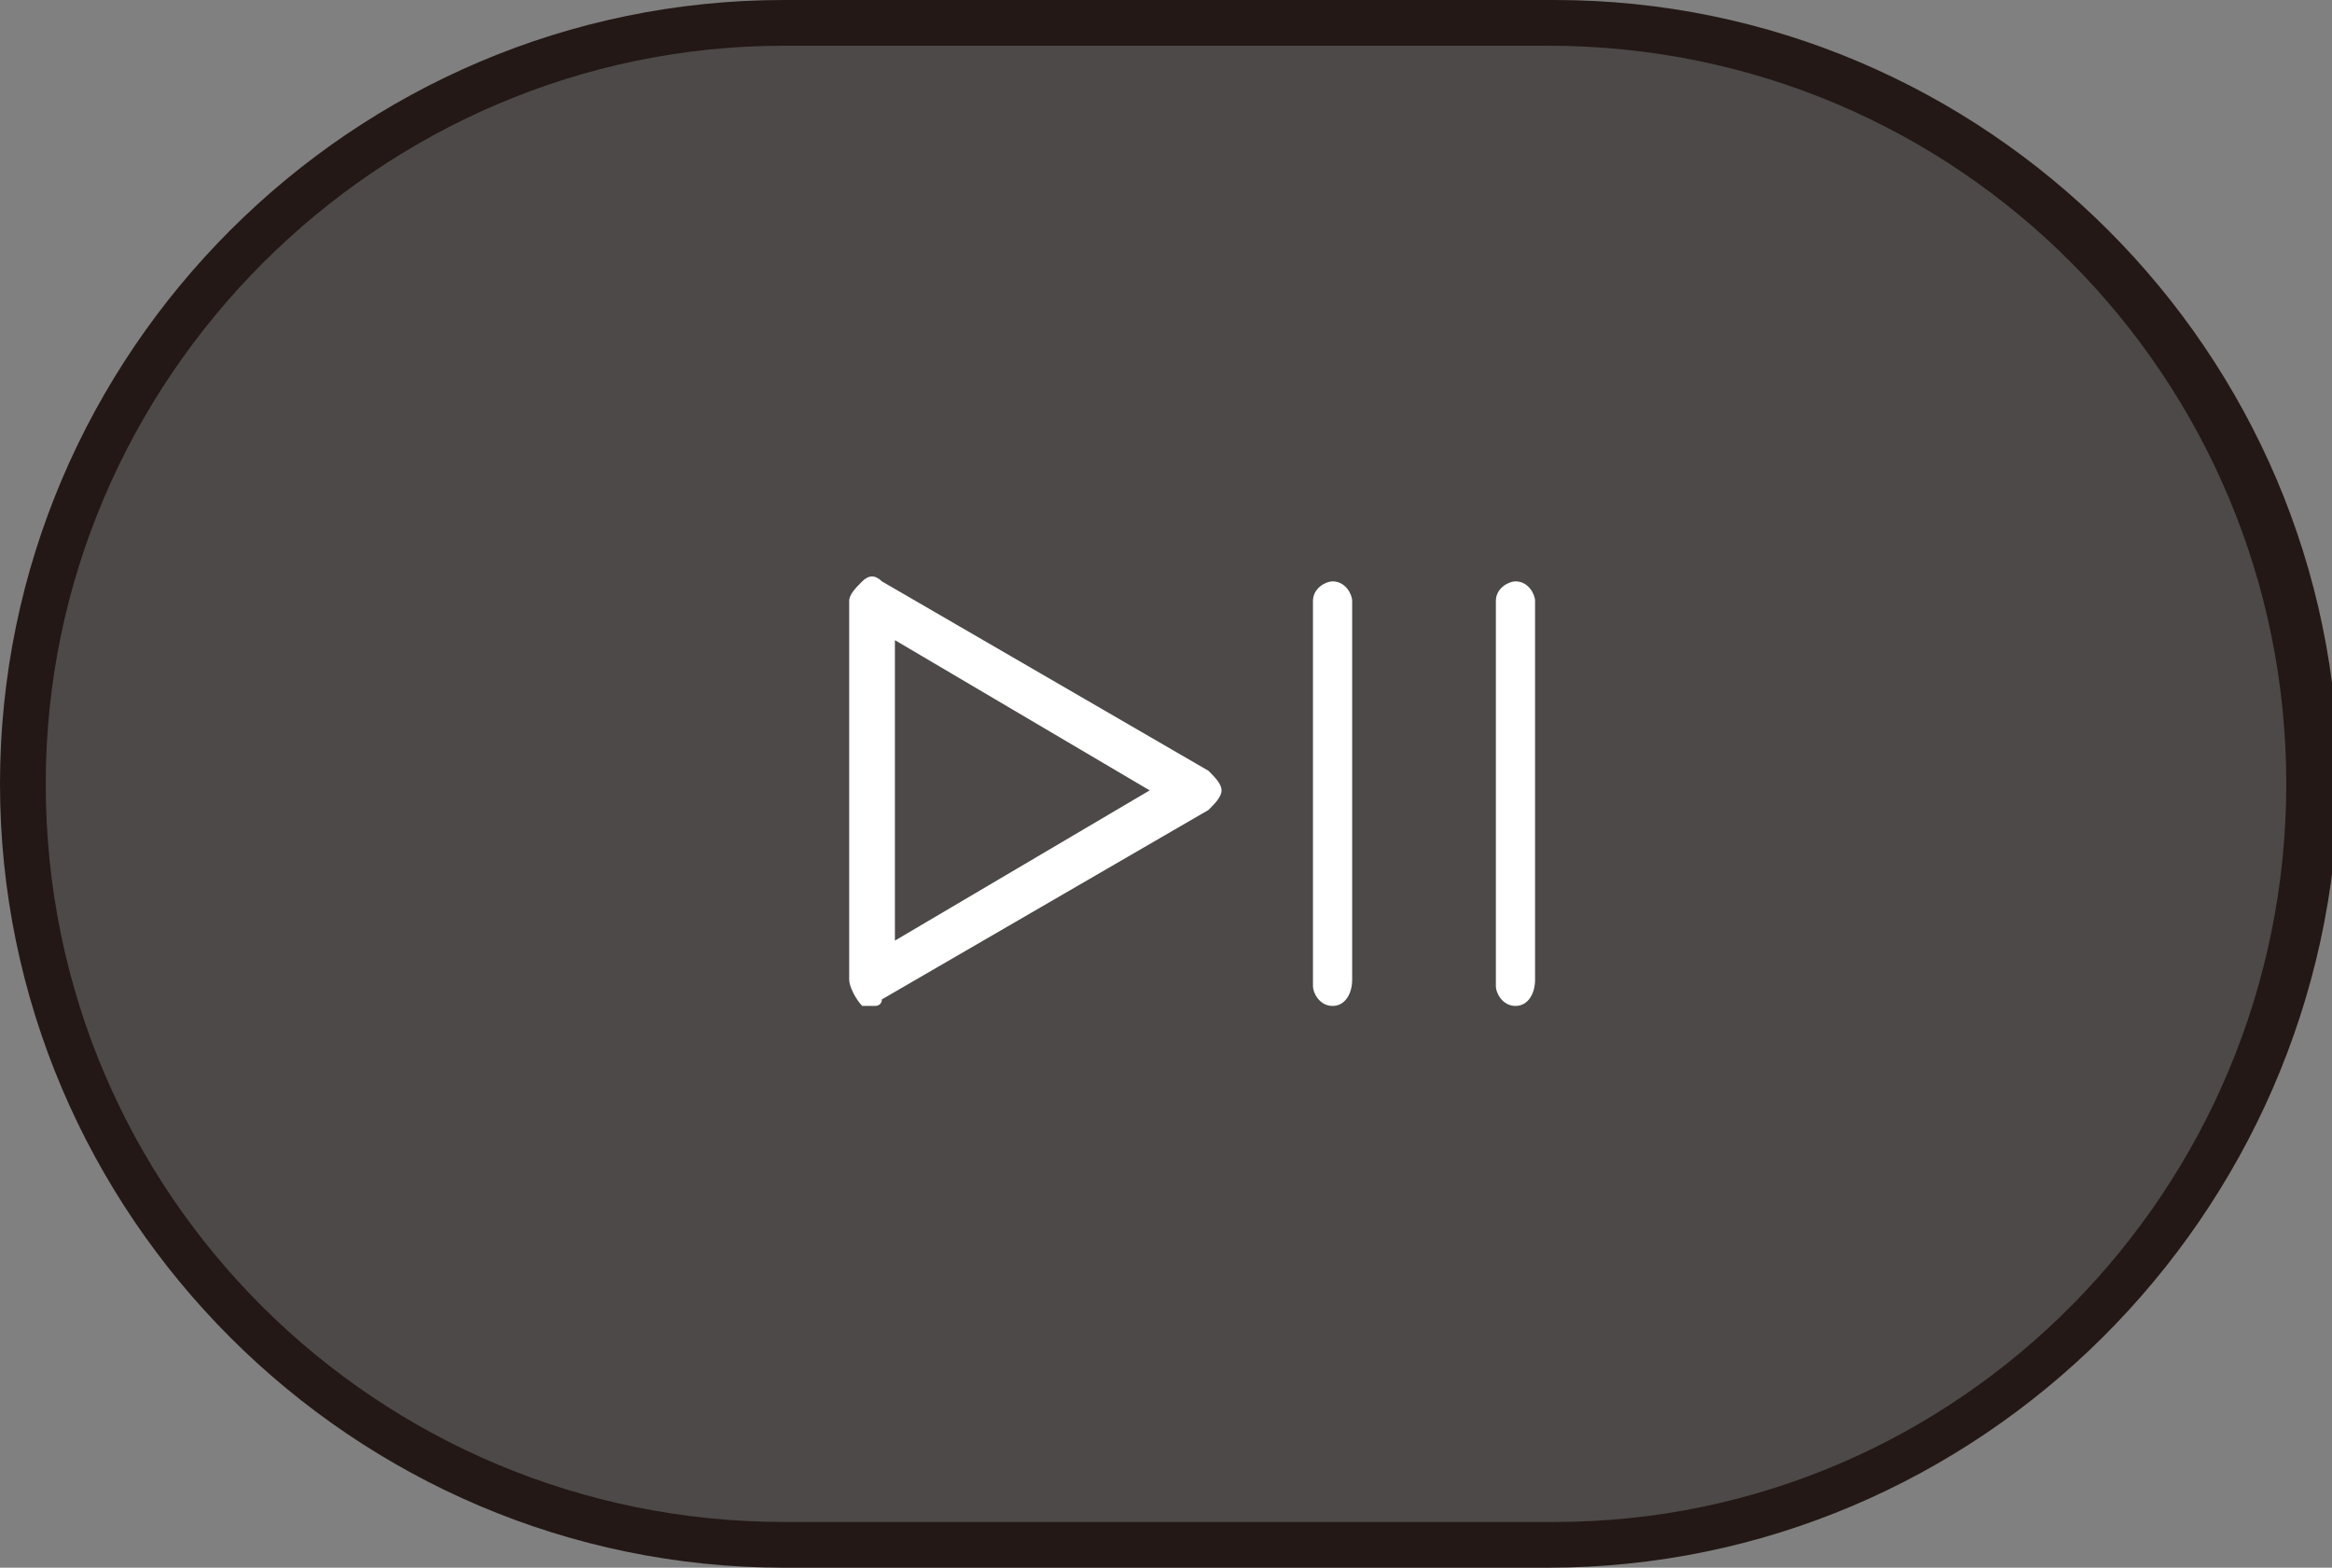
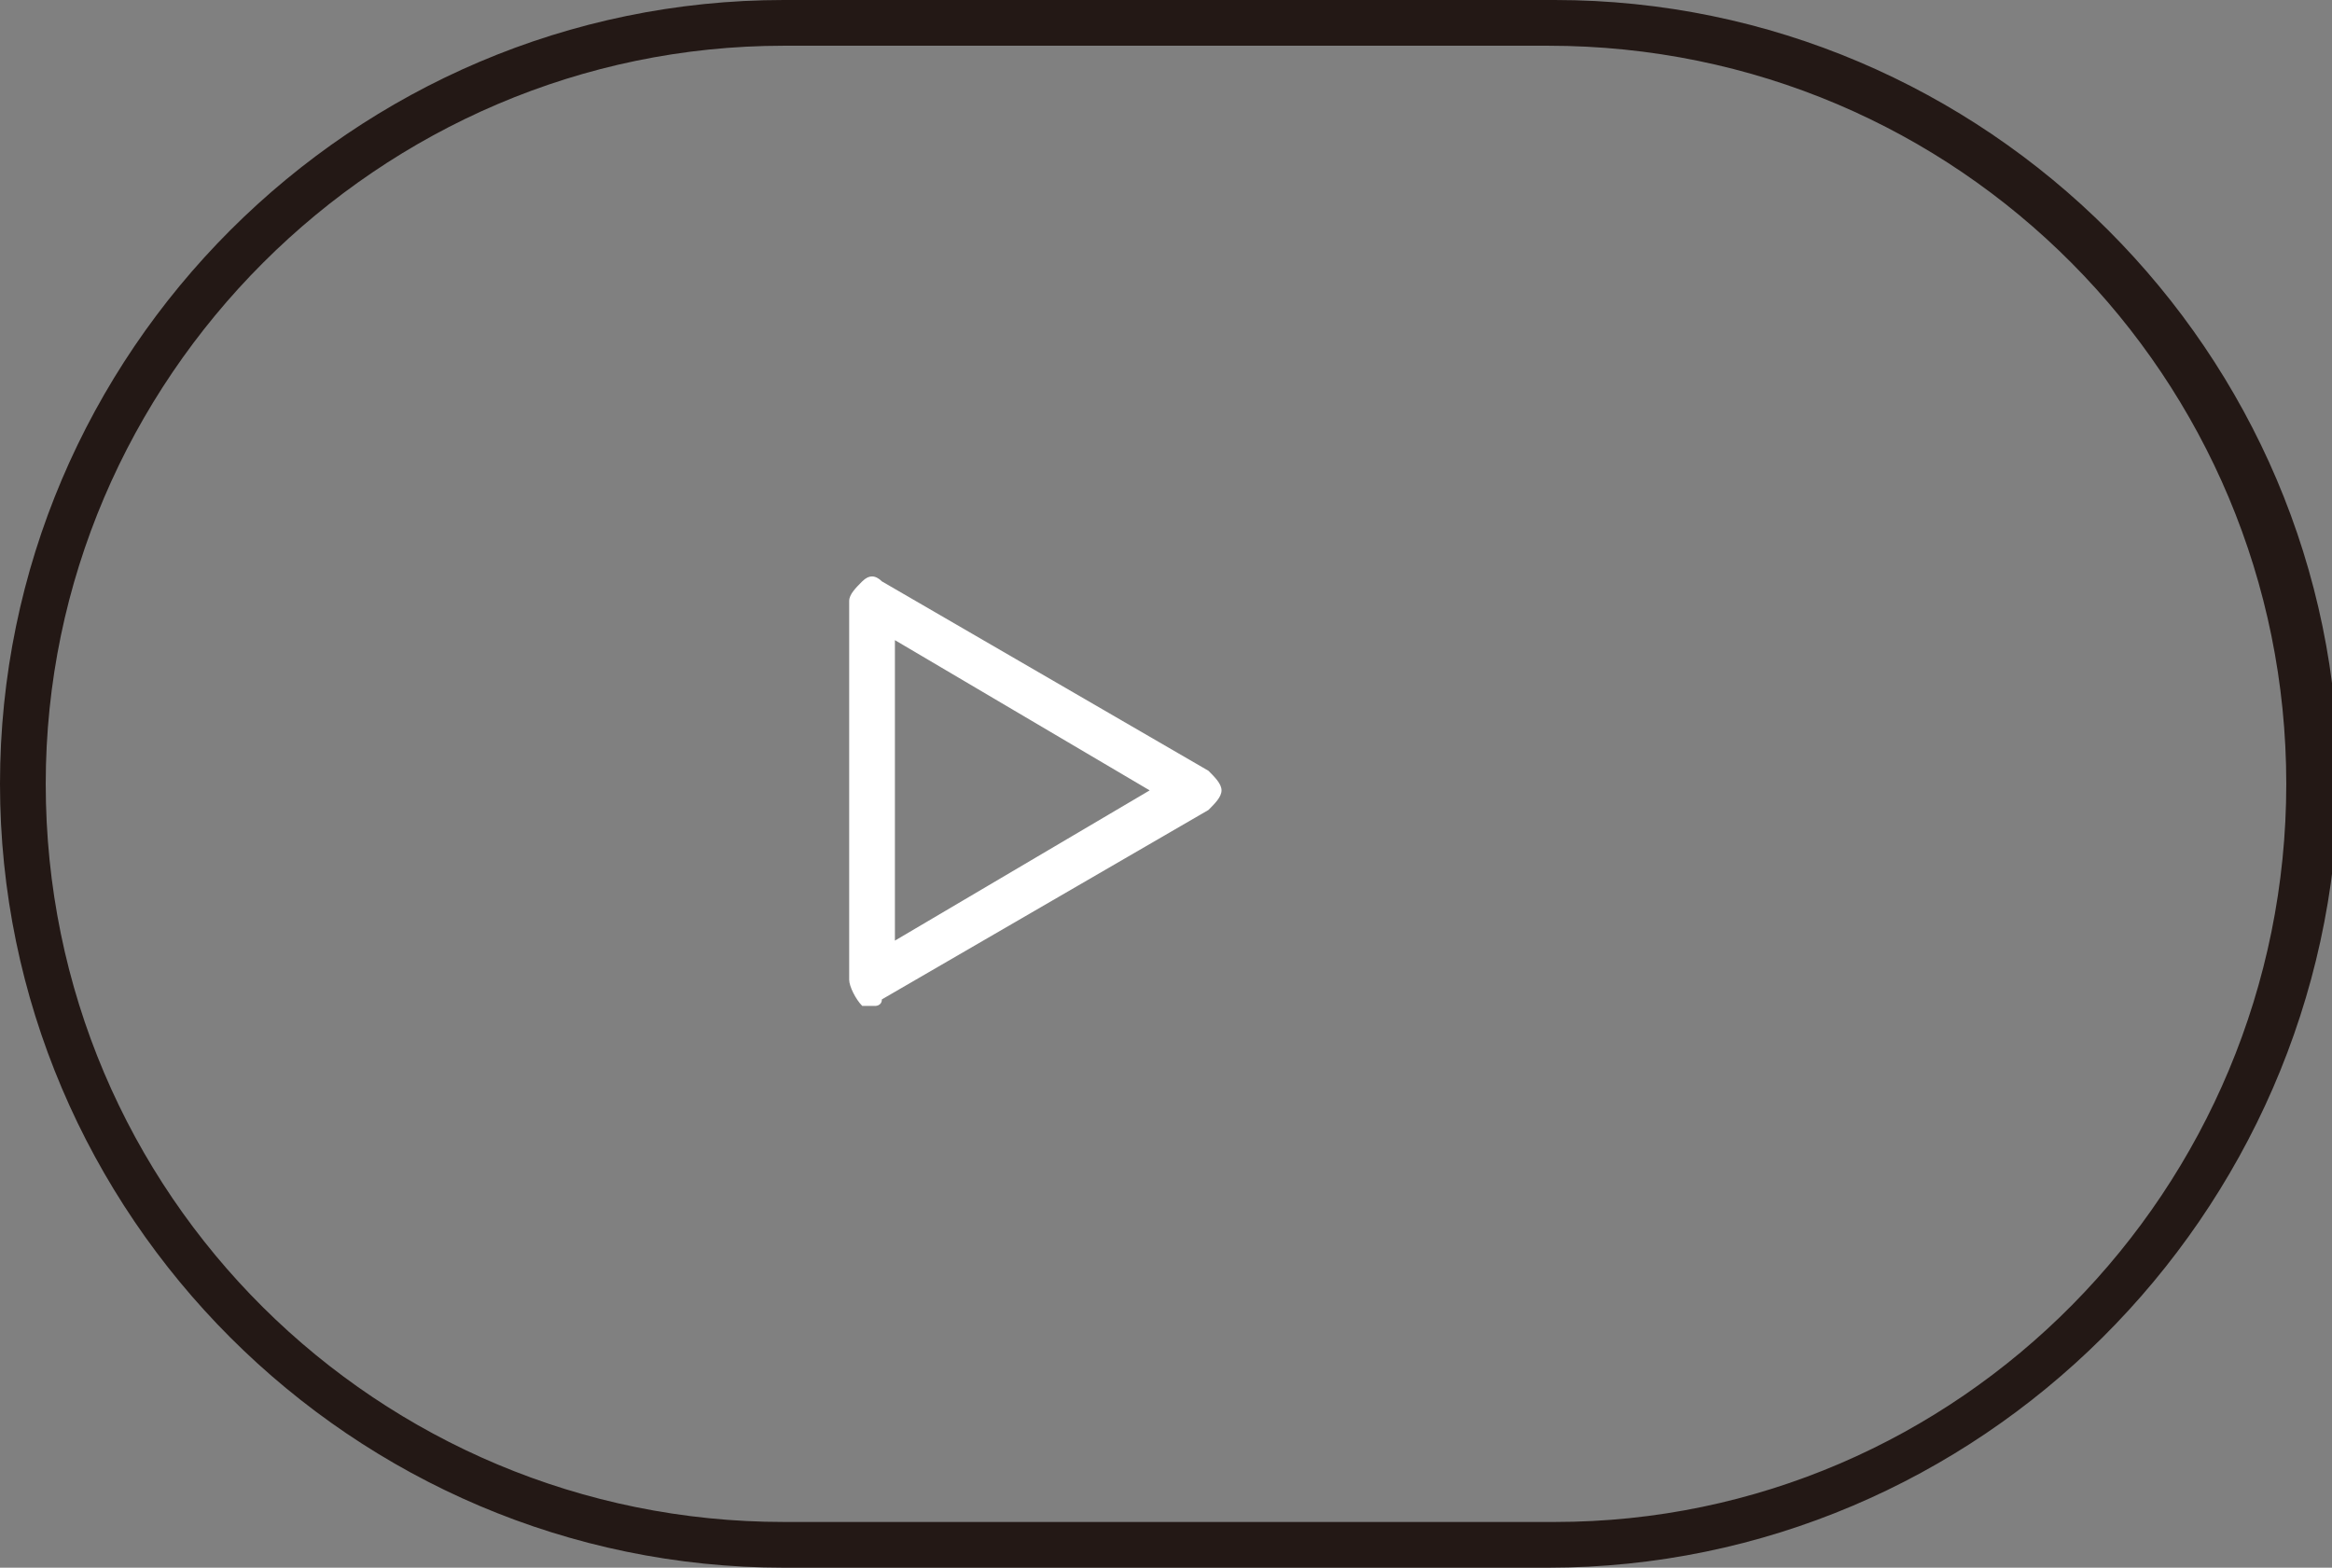
<svg xmlns="http://www.w3.org/2000/svg" version="1.1" id="レイヤー_1" x="0px" y="0px" viewBox="0 0 35.7 24" enable-background="new 0 0 35.7 24" xml:space="preserve">
  <rect x="0" y="0" width="35.7" height="24" fill="#808080" stroke="none" />
  <g>
    <g>
-       <path fill="#4C4948" d="M23.7,23.6H12C5.6,23.6,0.4,18.4,0.4,12v0C0.4,5.6,5.6,0.4,12,0.4h11.8c6.4,0,11.6,5.2,11.6,11.6v0    C35.4,18.4,30.1,23.6,23.7,23.6z" />
      <path fill="#231815" d="M23.7,24H12C5.4,24,0,18.6,0,12C0,5.4,5.4,0,12,0h11.8c6.6,0,12,5.4,12,12C35.7,18.6,30.3,24,23.7,24z     M12,0.7C5.8,0.7,0.7,5.8,0.7,12c0,6.3,5.1,11.3,11.3,11.3h11.8C30,23.3,35,18.2,35,12C35,5.8,30,0.7,23.7,0.7H12z" />
    </g>
    <g>
      <path fill="#FFFFFF" d="M13.4,15.4c-0.1,0-0.1,0-0.2,0C13.1,15.3,13,15.1,13,15V9.2c0-0.1,0.1-0.2,0.2-0.3c0.1-0.1,0.2-0.1,0.3,0    l5,2.9c0.1,0.1,0.2,0.2,0.2,0.3c0,0.1-0.1,0.2-0.2,0.3l-5,2.9C13.5,15.4,13.4,15.4,13.4,15.4z M13.7,9.8v4.6l3.9-2.3L13.7,9.8z" />
-       <path fill="#FFFFFF" d="M20.4,15.4c-0.2,0-0.3-0.2-0.3-0.3V9.2c0-0.2,0.2-0.3,0.3-0.3c0.2,0,0.3,0.2,0.3,0.3V15    C20.7,15.2,20.6,15.4,20.4,15.4z" />
-       <path fill="#FFFFFF" d="M23.2,15.4c-0.2,0-0.3-0.2-0.3-0.3V9.2c0-0.2,0.2-0.3,0.3-0.3c0.2,0,0.3,0.2,0.3,0.3V15    C23.5,15.2,23.4,15.4,23.2,15.4z" />
    </g>
  </g>
  <g>
</g>
  <g>
</g>
  <g>
</g>
  <g>
</g>
  <g>
</g>
  <g>
</g>
  <g>
</g>
  <g>
</g>
  <g>
</g>
  <g>
</g>
  <g>
</g>
</svg>